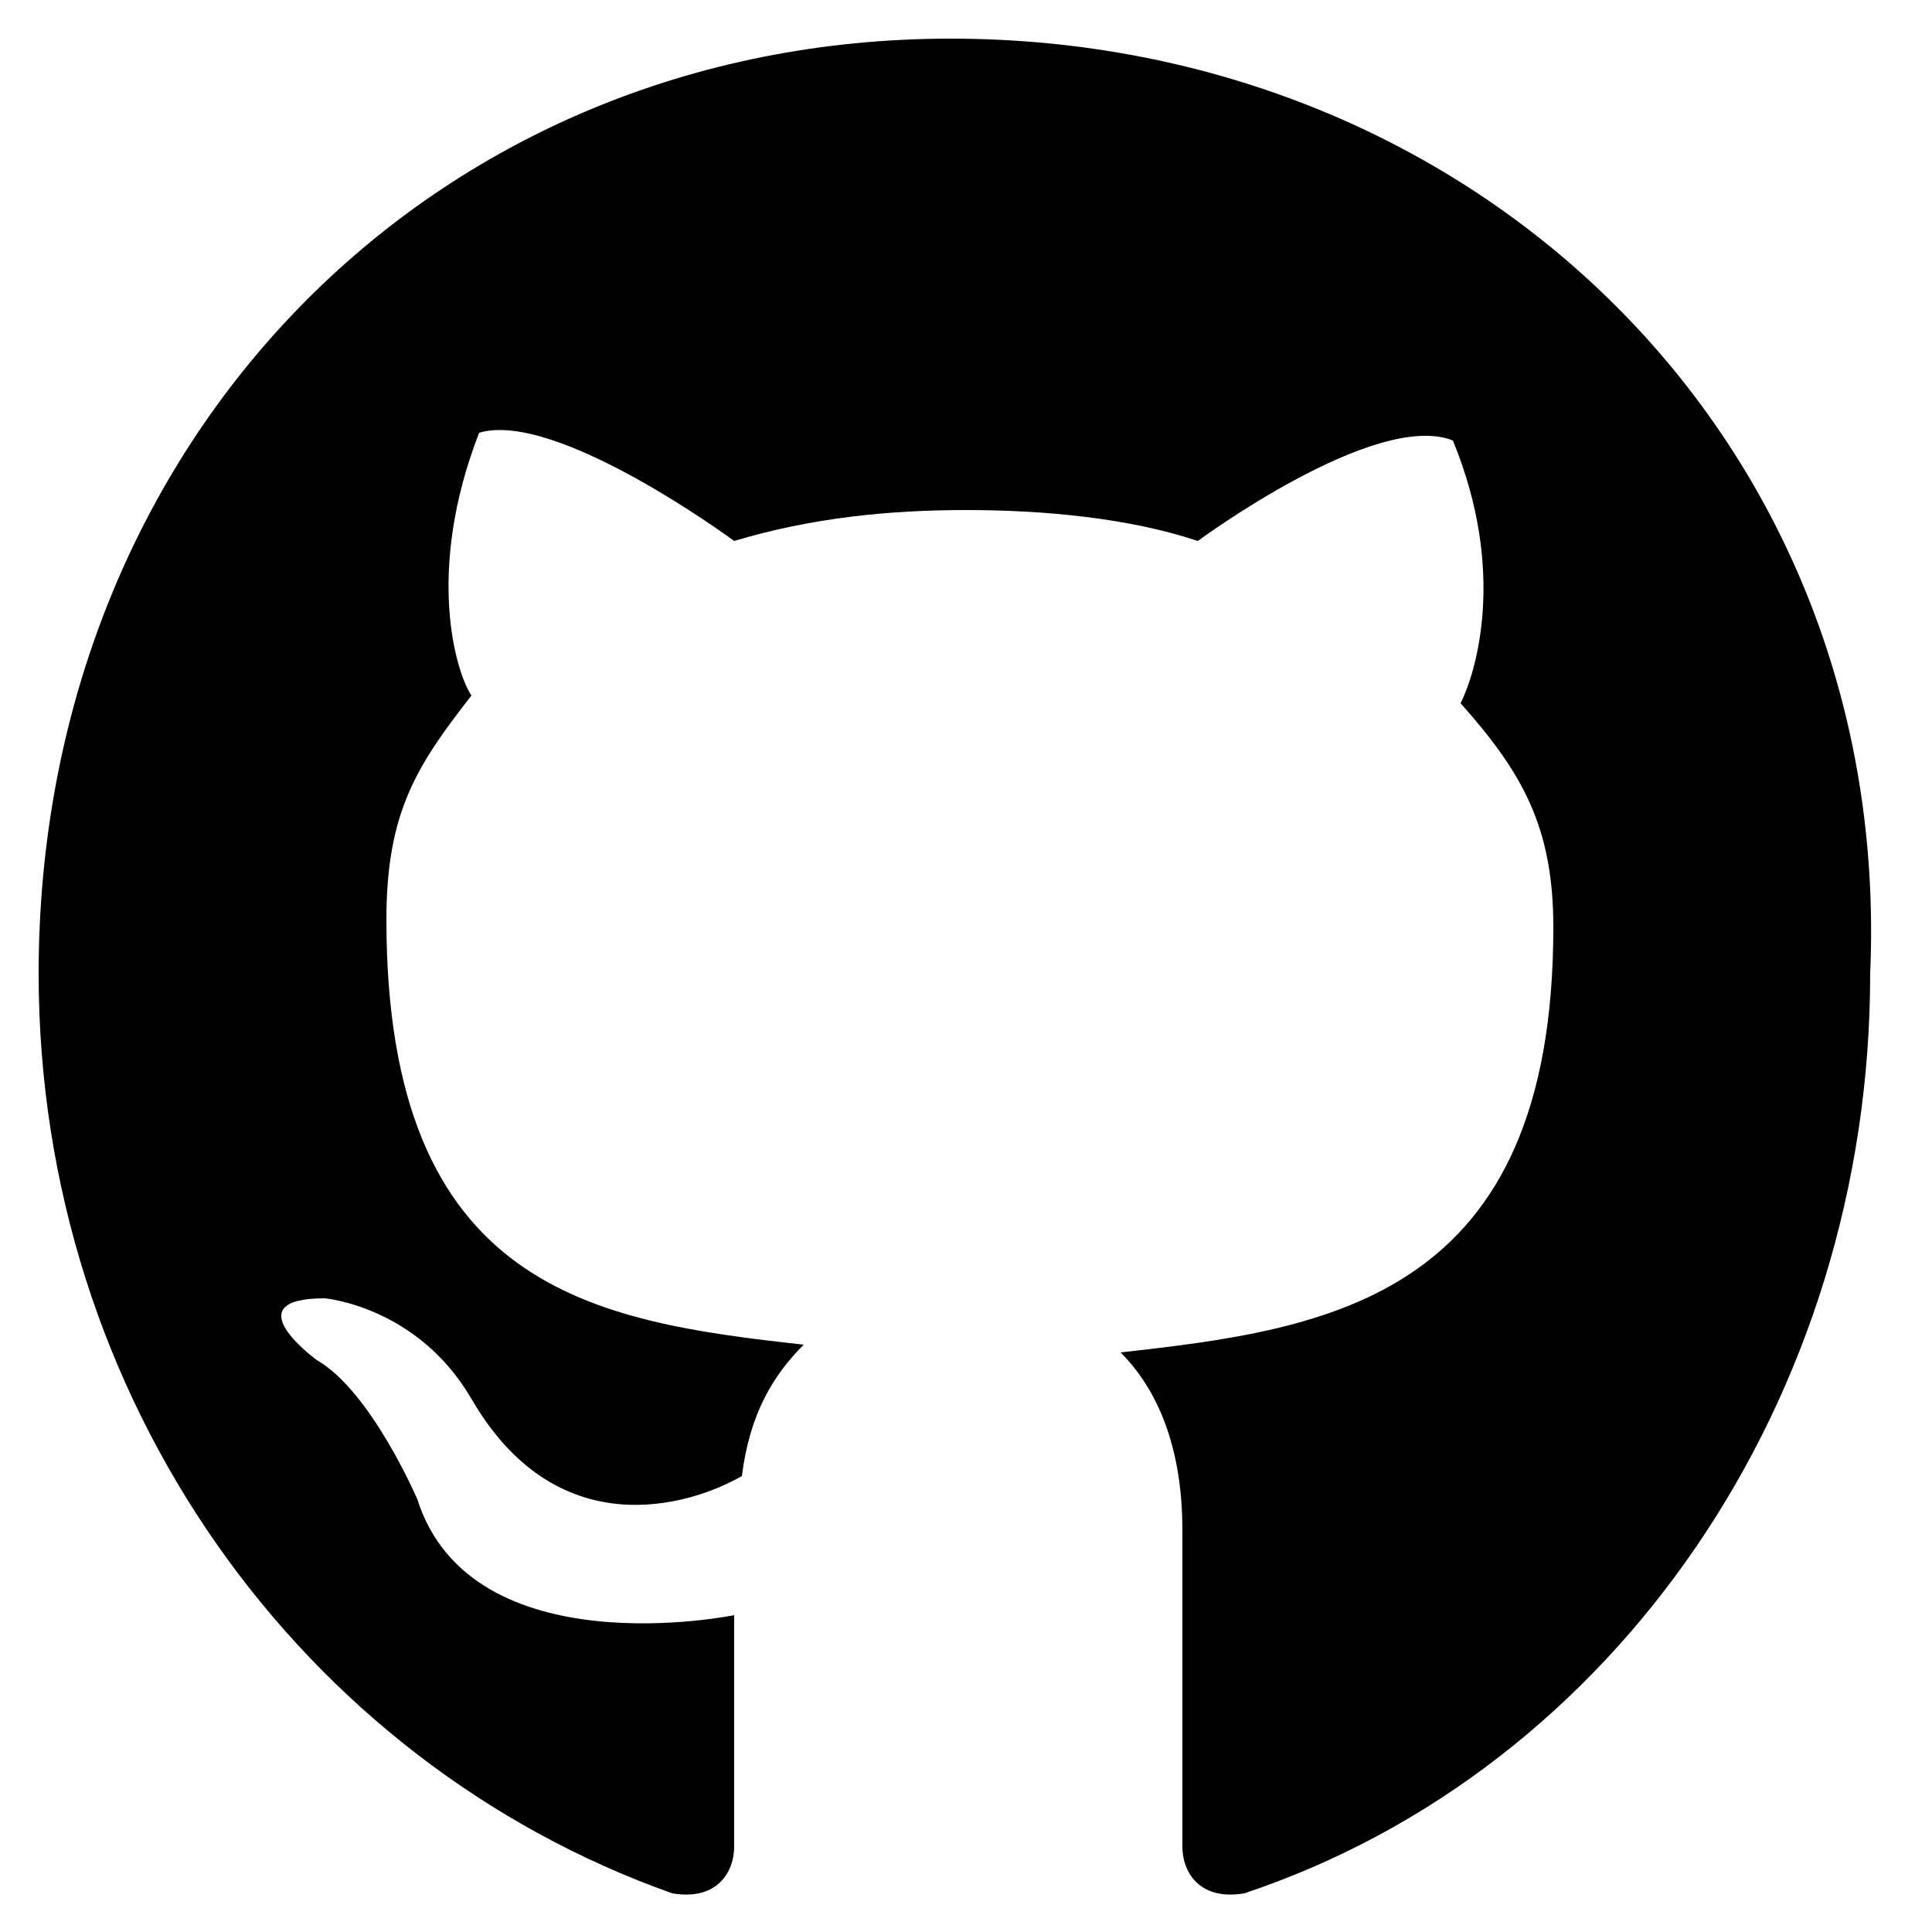
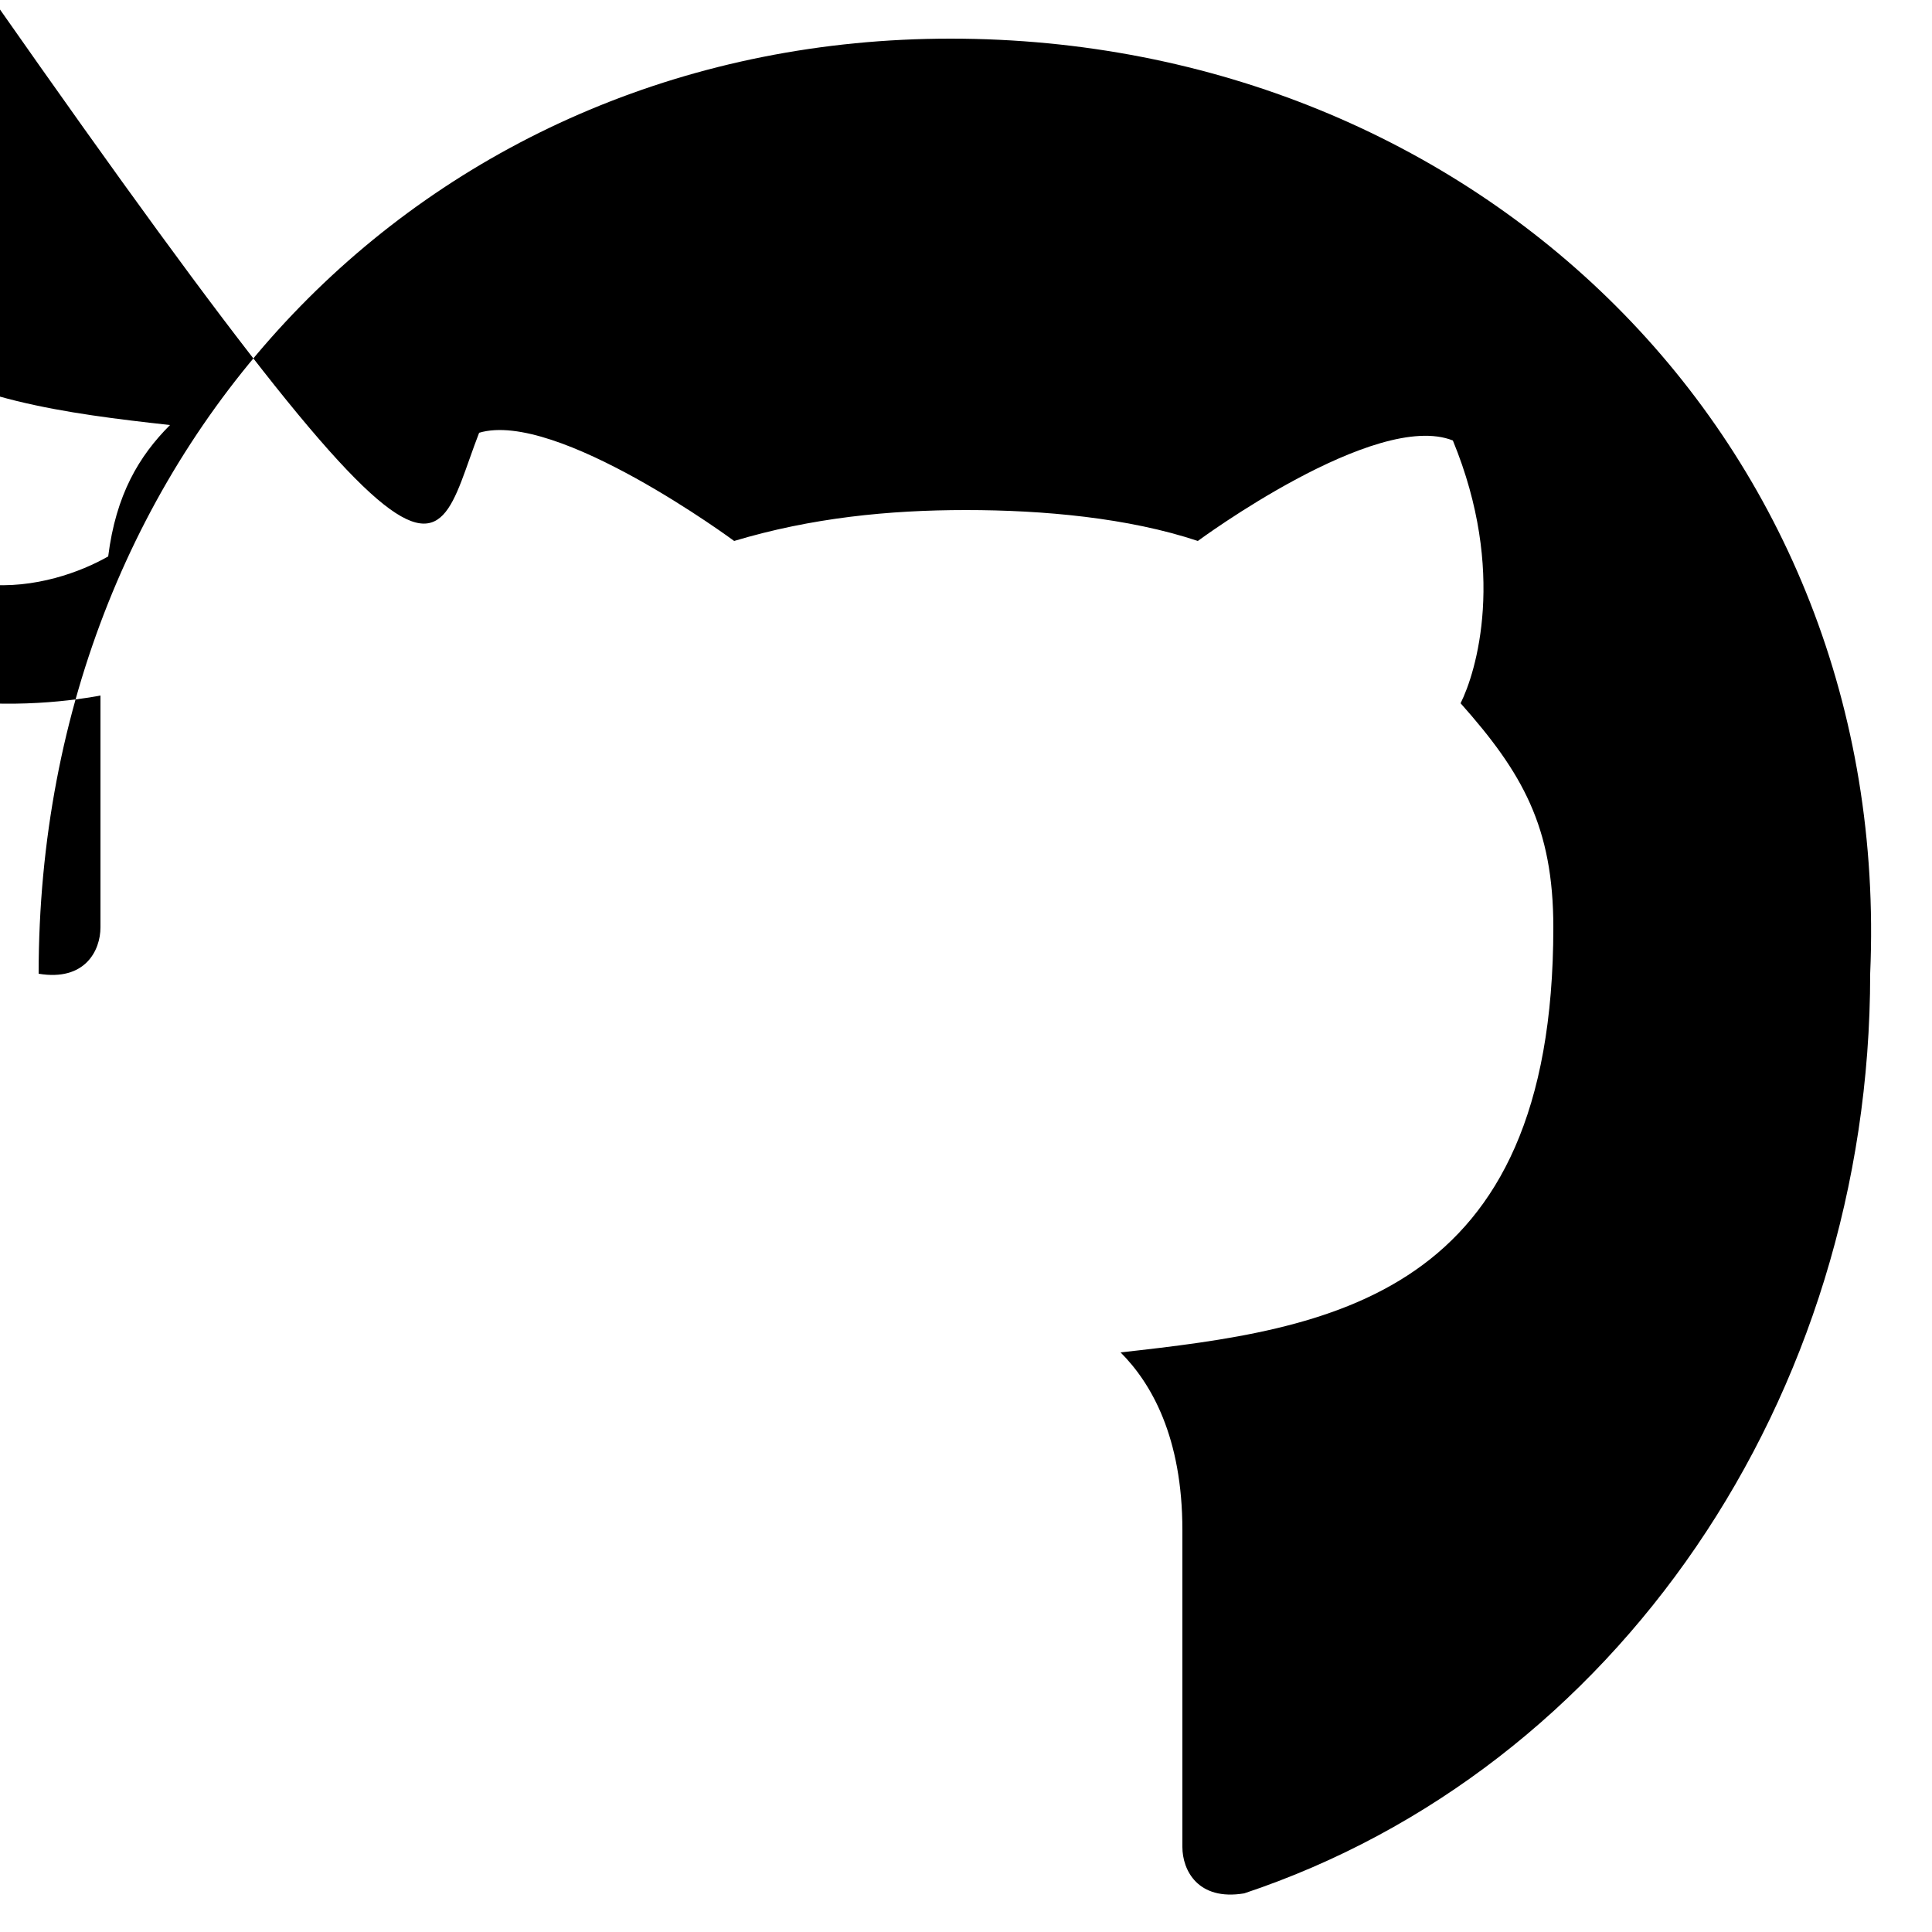
<svg xmlns="http://www.w3.org/2000/svg" version="1.1" id="Layer_1" x="0px" y="0px" viewBox="0 0 25 25" style="enable-background:new 0 0 25 25;" xml:space="preserve">
-   <path d="M12.3,0.5C5.6,0.5,0.5,5.7,0.5,12.6c0,5.5,3.4,10.2,8.2,11.9c0.6,0.1,0.8-0.3,0.8-0.6c0-0.3,0-2,0-3c0,0-3.4,0.7-4.1-1.5  c0,0-0.6-1.4-1.3-1.8c0,0-1.1-0.8,0.1-0.8c0,0,1.2,0.1,1.9,1.3c1.1,1.9,2.8,1.4,3.5,1c0.1-0.8,0.4-1.3,0.8-1.7  c-2.7-0.3-5.4-0.7-5.4-5.5c0-1.4,0.4-2,1.1-2.9C5.9,8.7,5.5,7.4,6.2,5.6C7.2,5.3,9.5,7,9.5,7c1-0.3,2-0.4,3-0.4s2.1,0.1,3,0.4  c0,0,2.3-1.7,3.3-1.3c0.7,1.7,0.3,3,0.1,3.4c0.8,0.9,1.2,1.6,1.2,2.9c0,4.8-2.9,5.2-5.6,5.5c0.4,0.4,0.8,1.1,0.8,2.3  c0,1.7,0,3.7,0,4.1c0,0.3,0.2,0.7,0.8,0.6c4.8-1.6,8.1-6.4,8.1-11.9C24.5,5.7,19.1,0.5,12.3,0.5z" />
+   <path d="M12.3,0.5C5.6,0.5,0.5,5.7,0.5,12.6c0.6,0.1,0.8-0.3,0.8-0.6c0-0.3,0-2,0-3c0,0-3.4,0.7-4.1-1.5  c0,0-0.6-1.4-1.3-1.8c0,0-1.1-0.8,0.1-0.8c0,0,1.2,0.1,1.9,1.3c1.1,1.9,2.8,1.4,3.5,1c0.1-0.8,0.4-1.3,0.8-1.7  c-2.7-0.3-5.4-0.7-5.4-5.5c0-1.4,0.4-2,1.1-2.9C5.9,8.7,5.5,7.4,6.2,5.6C7.2,5.3,9.5,7,9.5,7c1-0.3,2-0.4,3-0.4s2.1,0.1,3,0.4  c0,0,2.3-1.7,3.3-1.3c0.7,1.7,0.3,3,0.1,3.4c0.8,0.9,1.2,1.6,1.2,2.9c0,4.8-2.9,5.2-5.6,5.5c0.4,0.4,0.8,1.1,0.8,2.3  c0,1.7,0,3.7,0,4.1c0,0.3,0.2,0.7,0.8,0.6c4.8-1.6,8.1-6.4,8.1-11.9C24.5,5.7,19.1,0.5,12.3,0.5z" />
</svg>